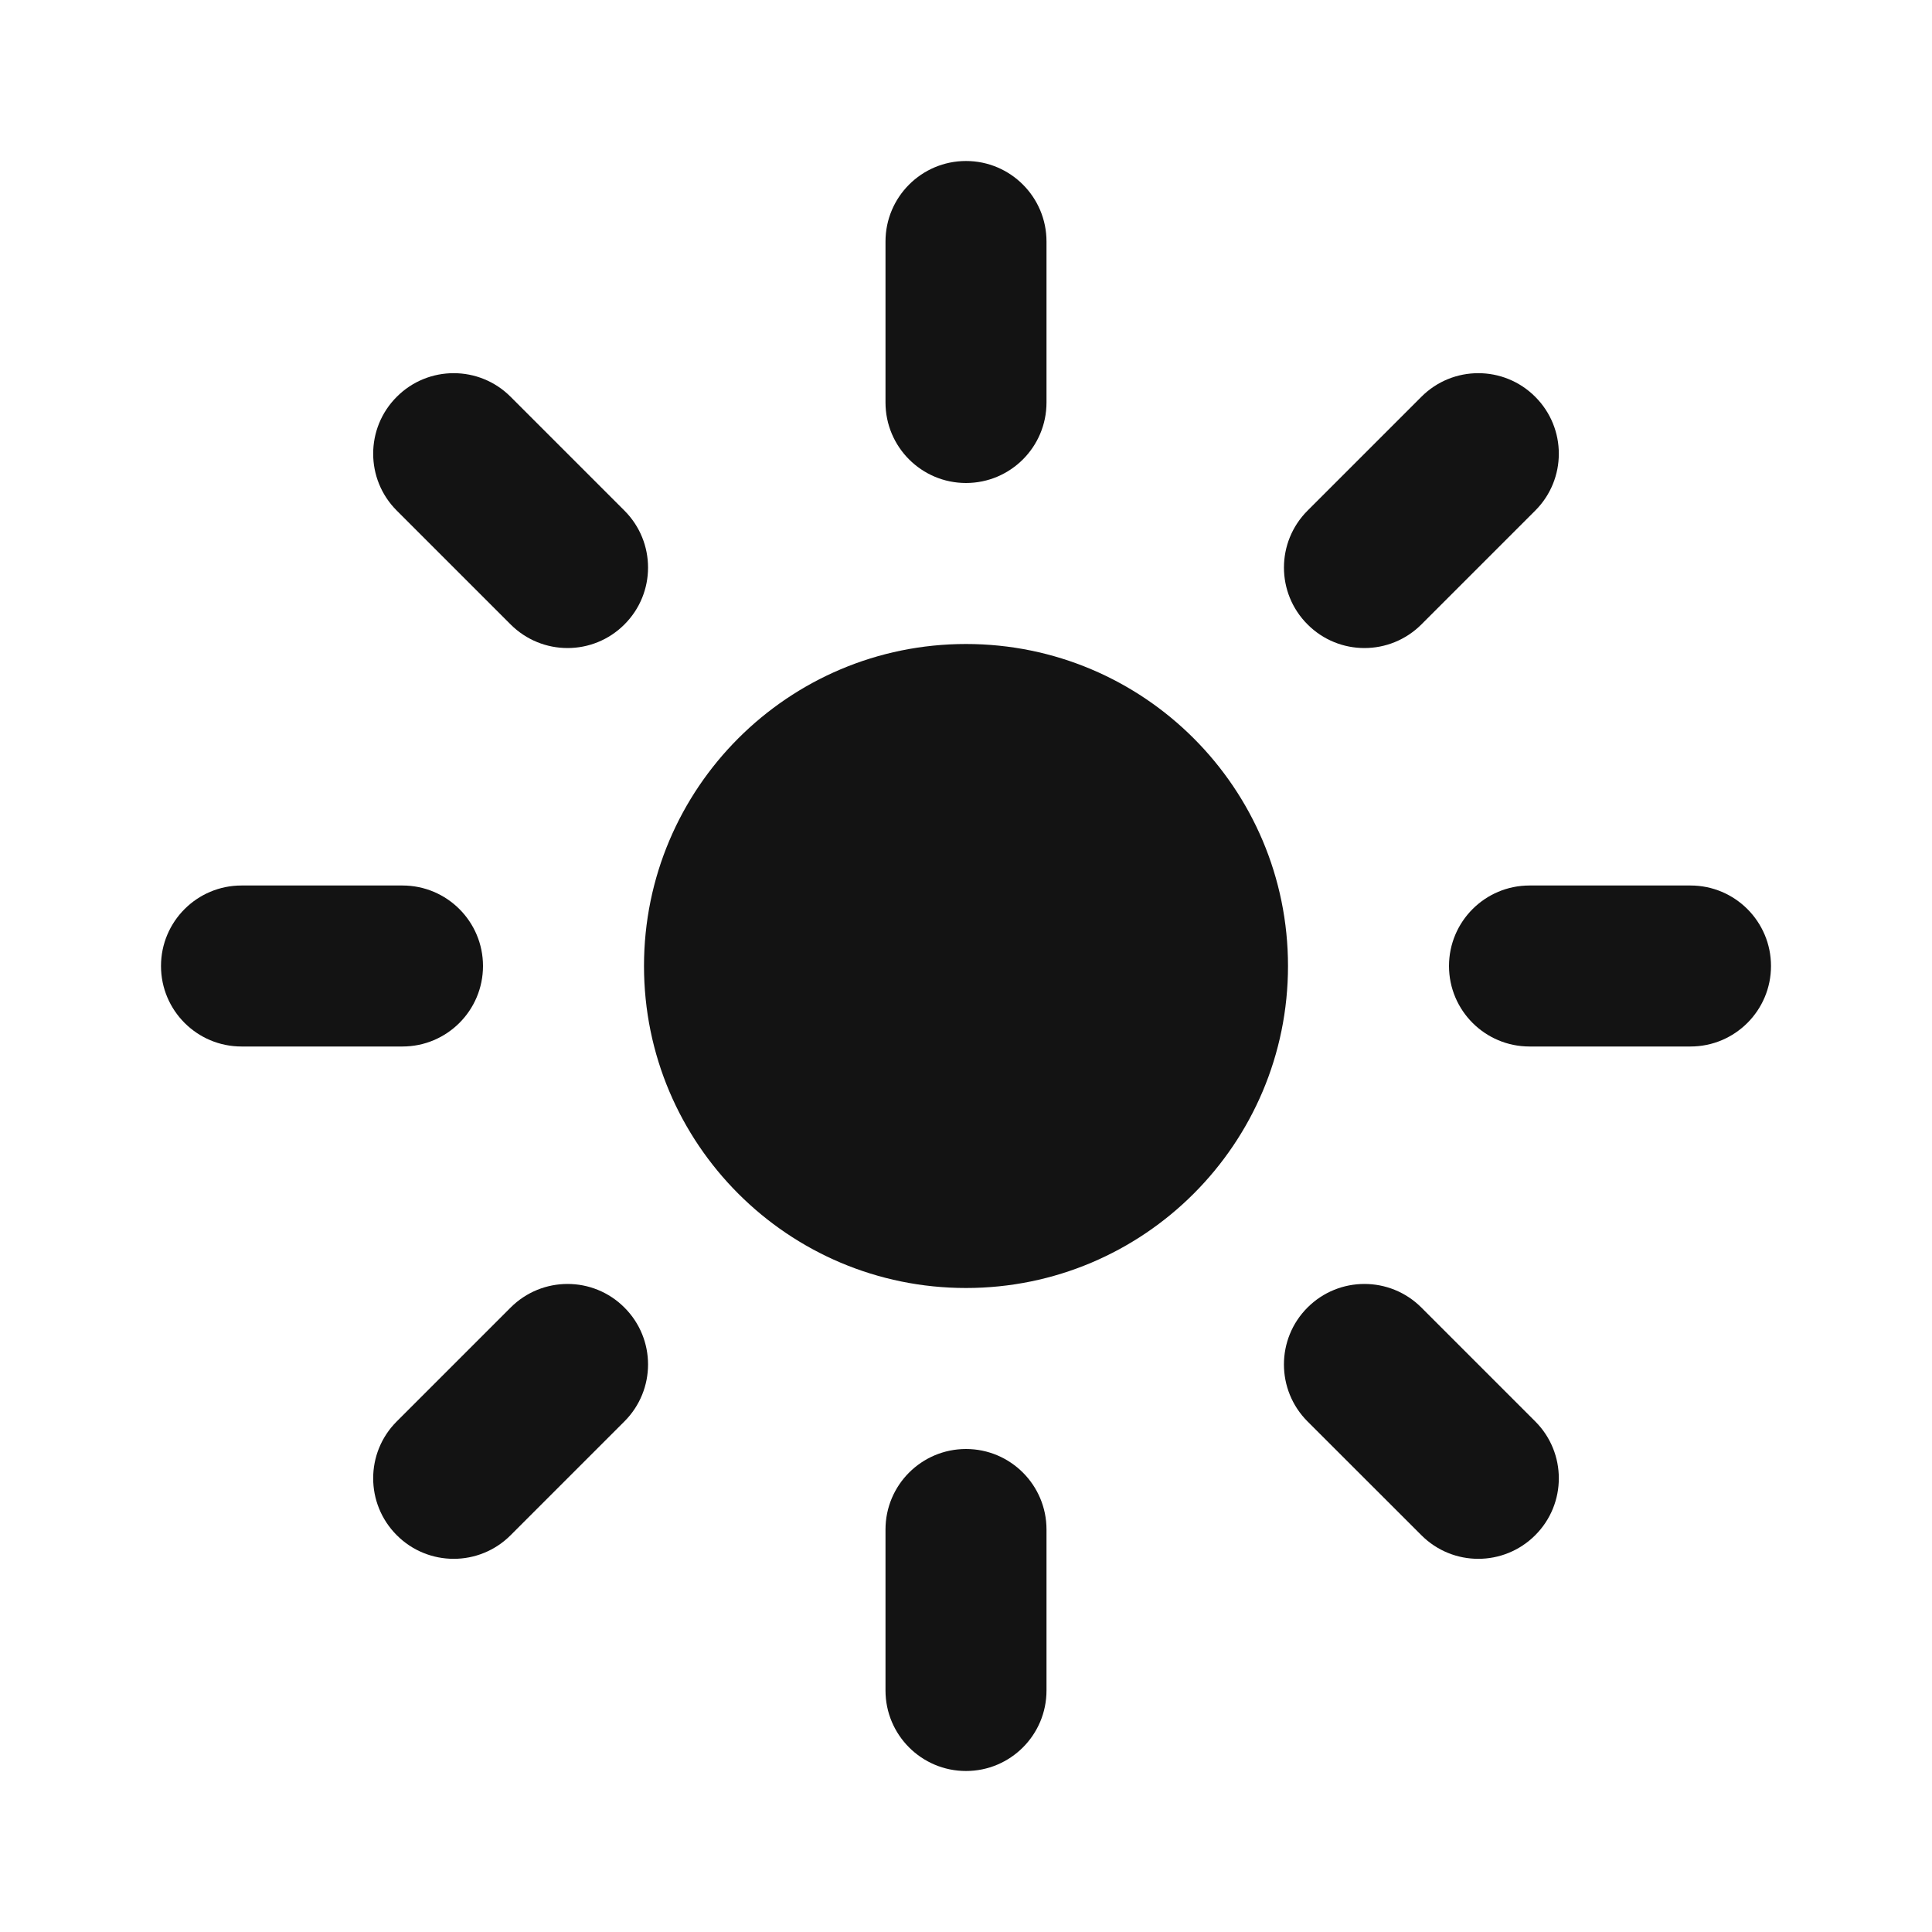
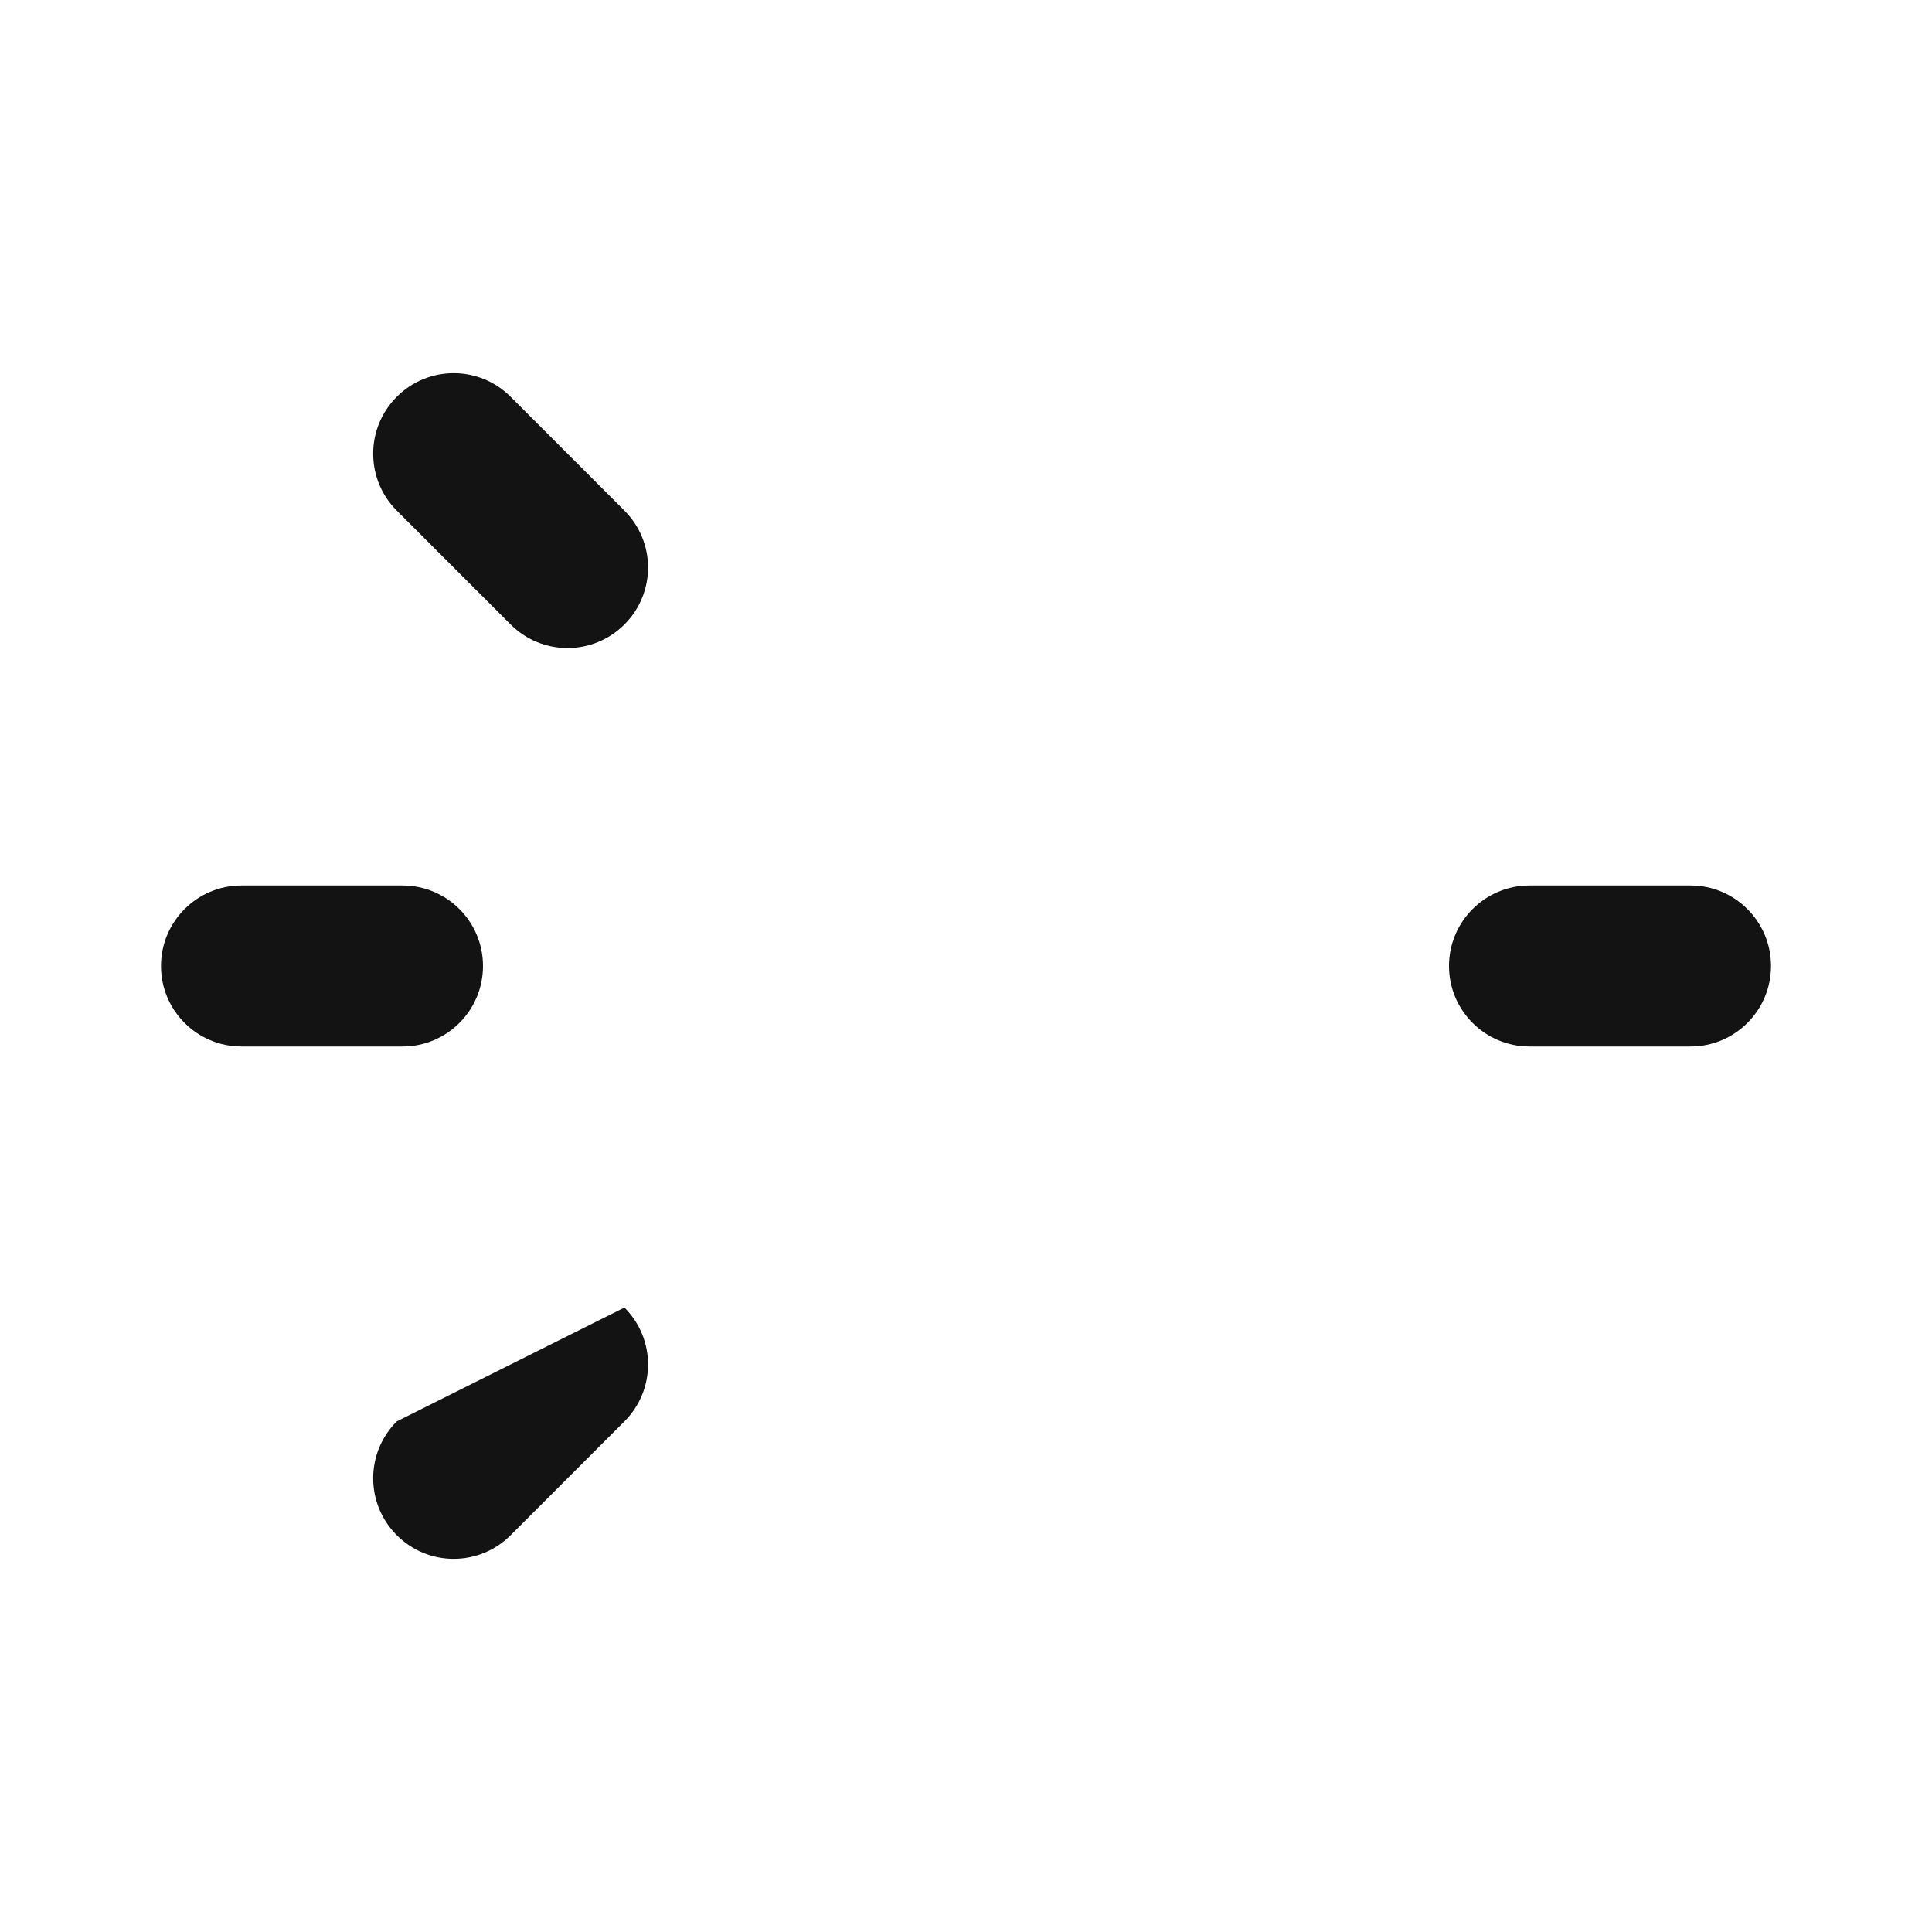
<svg xmlns="http://www.w3.org/2000/svg" width="24" height="24" viewBox="0 0 24 24" fill="none">
-   <path d="M12 2C11.448 2 11 2.448 11 3V5C11 5.552 11.448 6 12 6C12.552 6 13 5.552 13 5V3C13 2.448 12.552 2 12 2Z" fill="#131313" />
-   <path d="M12 18C11.448 18 11 18.448 11 19V21C11 21.552 11.448 22 12 22C12.552 22 13 21.552 13 21V19C13 18.448 12.552 18 12 18Z" fill="#131313" />
  <path d="M21 11C21.552 11 22 11.448 22 12C22 12.552 21.552 13 21 13H19C18.448 13 18 12.552 18 12C18 11.448 18.448 11 19 11H21Z" fill="#131313" />
  <path d="M6 12C6 11.448 5.552 11 5 11H3C2.448 11 2 11.448 2 12C2 12.552 2.448 13 3 13H5C5.552 13 6 12.552 6 12Z" fill="#131313" />
-   <path d="M17.657 4.929C18.047 4.538 18.681 4.538 19.071 4.929C19.462 5.319 19.462 5.953 19.071 6.343L17.657 7.757C17.266 8.148 16.633 8.148 16.243 7.757C15.852 7.367 15.852 6.734 16.243 6.343L17.657 4.929Z" fill="#131313" />
-   <path d="M7.757 16.243C7.367 15.852 6.734 15.852 6.343 16.243L4.929 17.657C4.538 18.047 4.538 18.68 4.929 19.071C5.319 19.462 5.953 19.462 6.343 19.071L7.757 17.657C8.148 17.266 8.148 16.633 7.757 16.243Z" fill="#131313" />
-   <path d="M19.071 17.657C19.462 18.047 19.462 18.681 19.071 19.071C18.68 19.462 18.047 19.462 17.657 19.071L16.242 17.657C15.852 17.266 15.852 16.633 16.242 16.243C16.633 15.852 17.266 15.852 17.657 16.243L19.071 17.657Z" fill="#131313" />
+   <path d="M7.757 16.243L4.929 17.657C4.538 18.047 4.538 18.68 4.929 19.071C5.319 19.462 5.953 19.462 6.343 19.071L7.757 17.657C8.148 17.266 8.148 16.633 7.757 16.243Z" fill="#131313" />
  <path d="M7.757 7.757C8.148 7.367 8.148 6.734 7.757 6.343L6.343 4.929C5.953 4.538 5.319 4.538 4.929 4.929C4.538 5.319 4.538 5.953 4.929 6.343L6.343 7.757C6.734 8.148 7.367 8.148 7.757 7.757Z" fill="#131313" />
-   <path d="M16 12C16 14.209 14.209 16 12 16C9.791 16 8 14.209 8 12C8 9.791 9.791 8 12 8C14.209 8 16 9.791 16 12Z" fill="#131313" />
</svg>